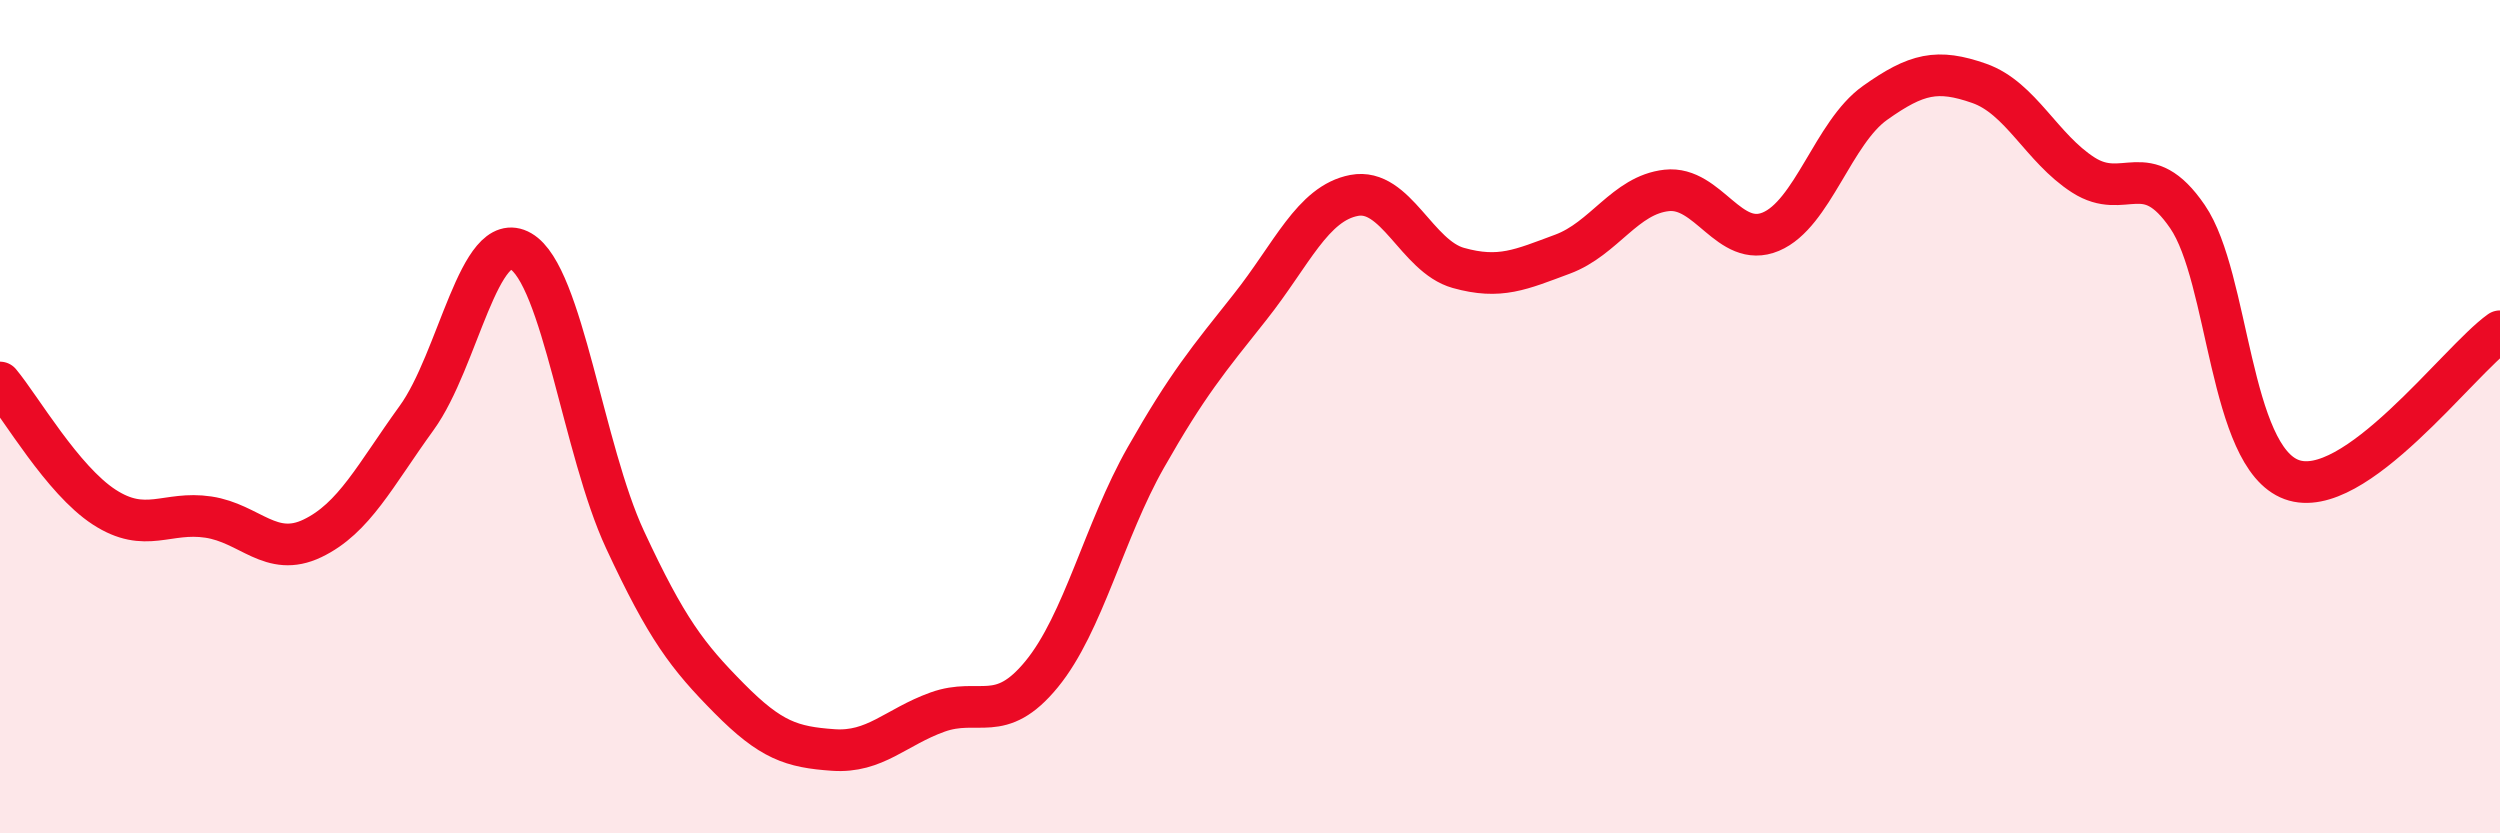
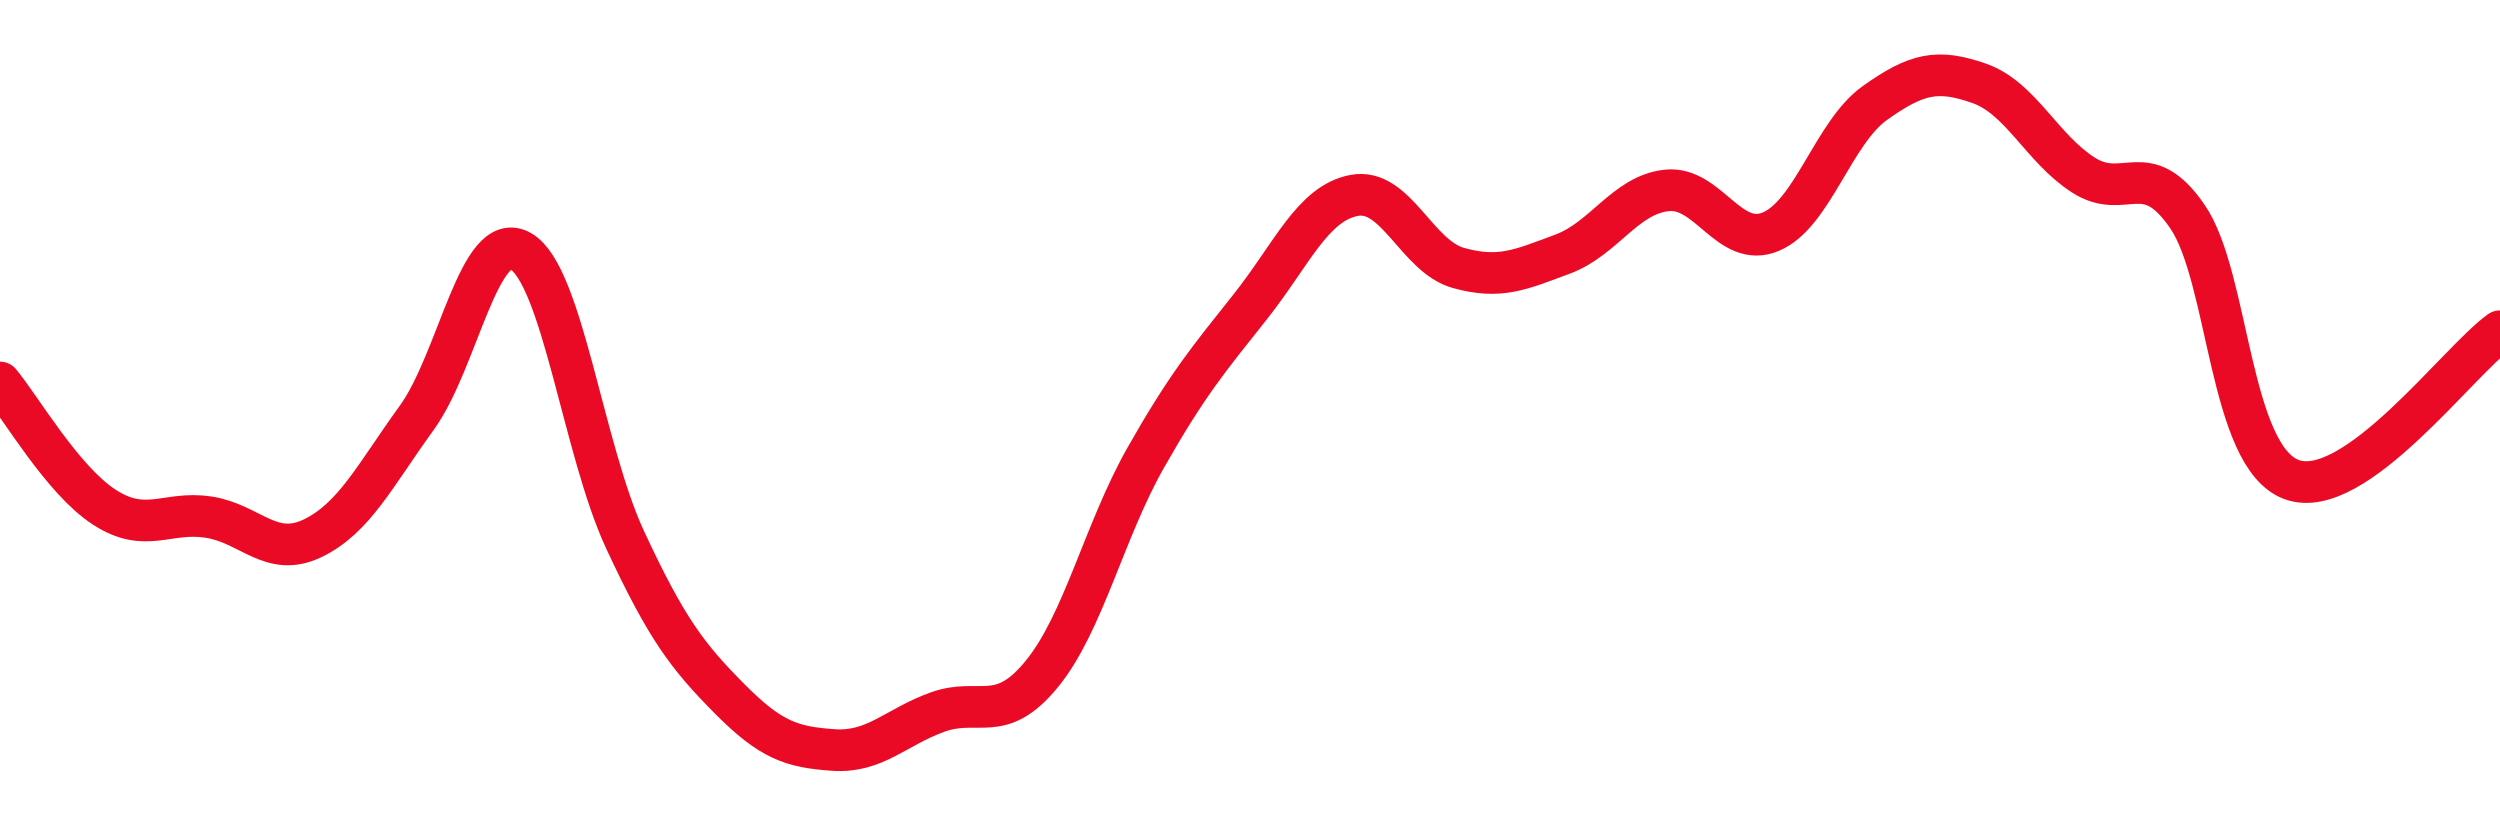
<svg xmlns="http://www.w3.org/2000/svg" width="60" height="20" viewBox="0 0 60 20">
-   <path d="M 0,9.18 C 0.5,9.78 1.5,11.52 2.5,12.17 C 3.5,12.82 4,12.26 5,12.41 C 6,12.56 6.5,13.4 7.5,12.92 C 8.5,12.44 9,11.41 10,10.03 C 11,8.65 11.5,5.45 12.5,6.03 C 13.5,6.61 14,10.8 15,12.95 C 16,15.1 16.5,15.75 17.5,16.76 C 18.5,17.77 19,17.93 20,18 C 21,18.07 21.5,17.45 22.5,17.09 C 23.5,16.73 24,17.4 25,16.18 C 26,14.96 26.5,12.74 27.5,10.98 C 28.5,9.22 29,8.63 30,7.37 C 31,6.11 31.5,4.88 32.5,4.69 C 33.5,4.5 34,6.15 35,6.43 C 36,6.71 36.5,6.47 37.5,6.1 C 38.5,5.73 39,4.68 40,4.57 C 41,4.46 41.5,5.98 42.5,5.56 C 43.5,5.14 44,3.18 45,2.47 C 46,1.76 46.5,1.65 47.5,2 C 48.5,2.35 49,3.56 50,4.2 C 51,4.84 51.5,3.74 52.5,5.2 C 53.5,6.66 53.5,10.96 55,11.51 C 56.5,12.06 59,8.66 60,7.95L60 20L0 20Z" fill="#EB0A25" opacity="0.1" stroke-linecap="round" stroke-linejoin="round" />
  <path d="M 0,9.18 C 0.5,9.78 1.5,11.52 2.5,12.17 C 3.5,12.82 4,12.26 5,12.41 C 6,12.56 6.5,13.4 7.5,12.92 C 8.5,12.44 9,11.41 10,10.03 C 11,8.65 11.5,5.45 12.5,6.03 C 13.5,6.61 14,10.8 15,12.95 C 16,15.1 16.5,15.75 17.5,16.76 C 18.5,17.77 19,17.93 20,18 C 21,18.07 21.5,17.45 22.5,17.09 C 23.5,16.73 24,17.4 25,16.18 C 26,14.96 26.5,12.74 27.5,10.98 C 28.5,9.22 29,8.63 30,7.37 C 31,6.11 31.5,4.88 32.5,4.69 C 33.5,4.5 34,6.15 35,6.43 C 36,6.71 36.5,6.47 37.5,6.1 C 38.5,5.73 39,4.68 40,4.57 C 41,4.46 41.5,5.98 42.5,5.56 C 43.5,5.14 44,3.18 45,2.47 C 46,1.76 46.5,1.65 47.5,2 C 48.5,2.35 49,3.56 50,4.2 C 51,4.84 51.5,3.74 52.5,5.2 C 53.5,6.66 53.5,10.96 55,11.51 C 56.5,12.06 59,8.66 60,7.95" stroke="#EB0A25" stroke-width="1" fill="none" stroke-linecap="round" stroke-linejoin="round" />
</svg>